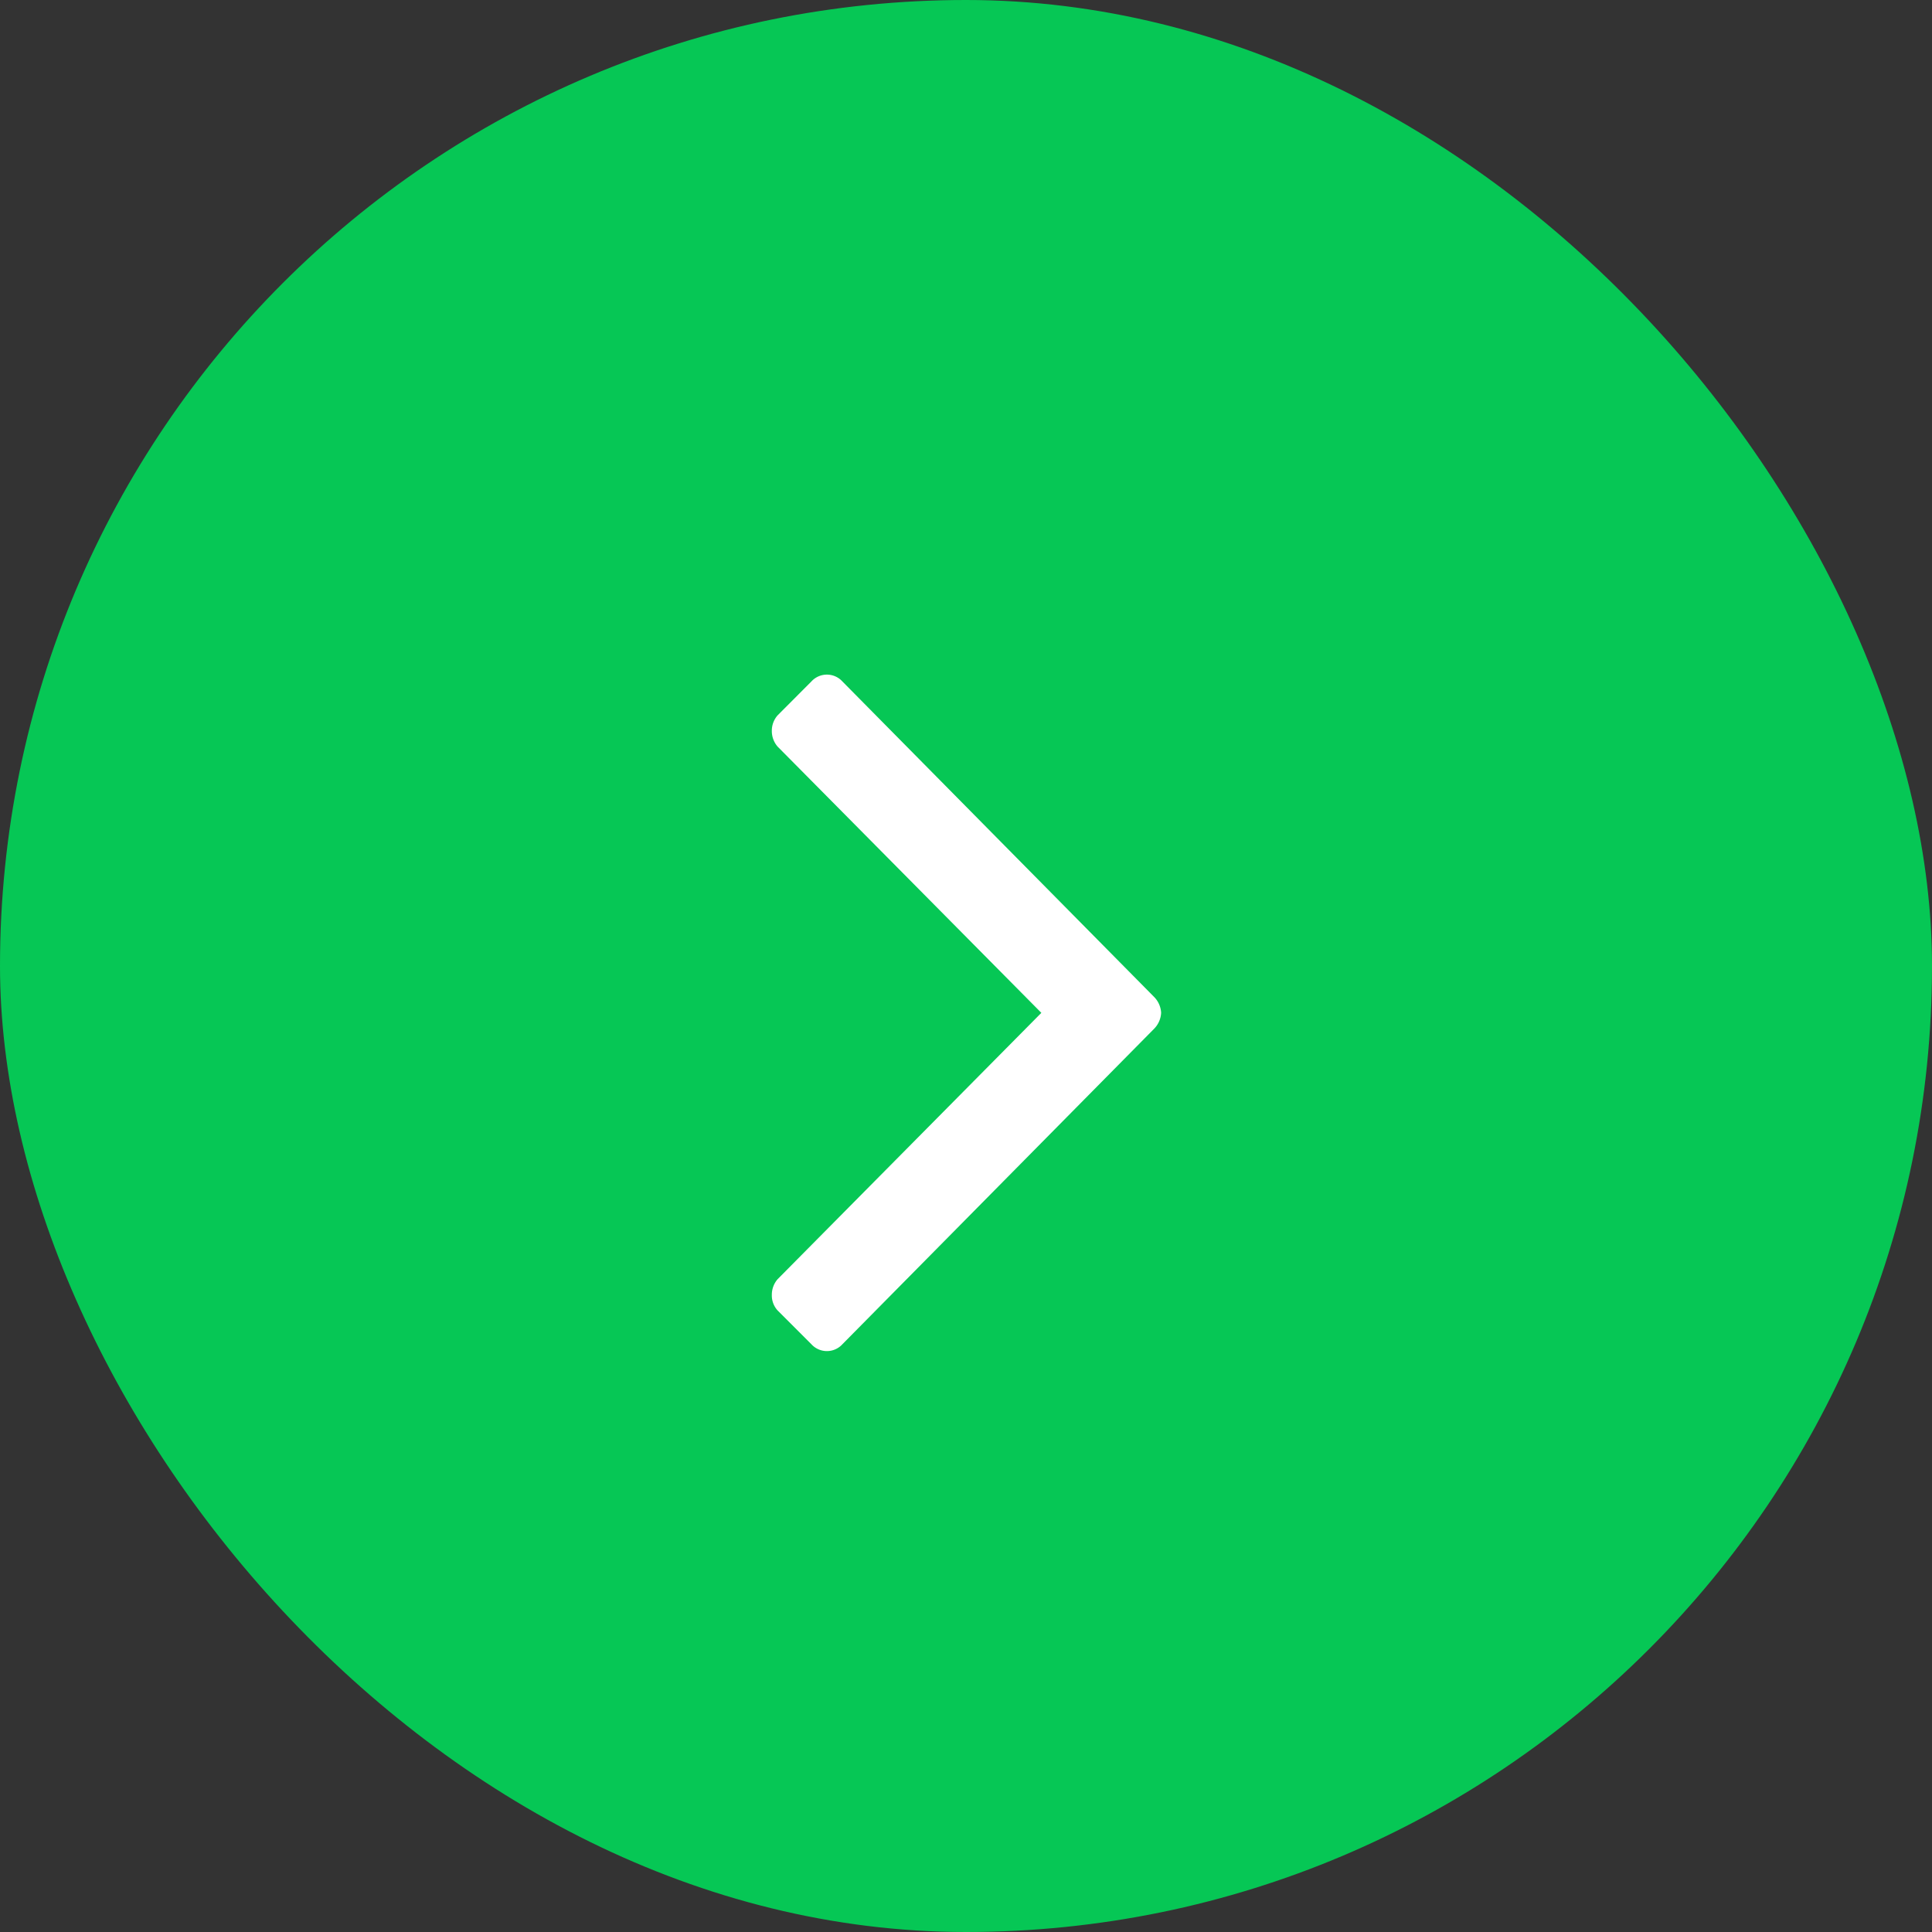
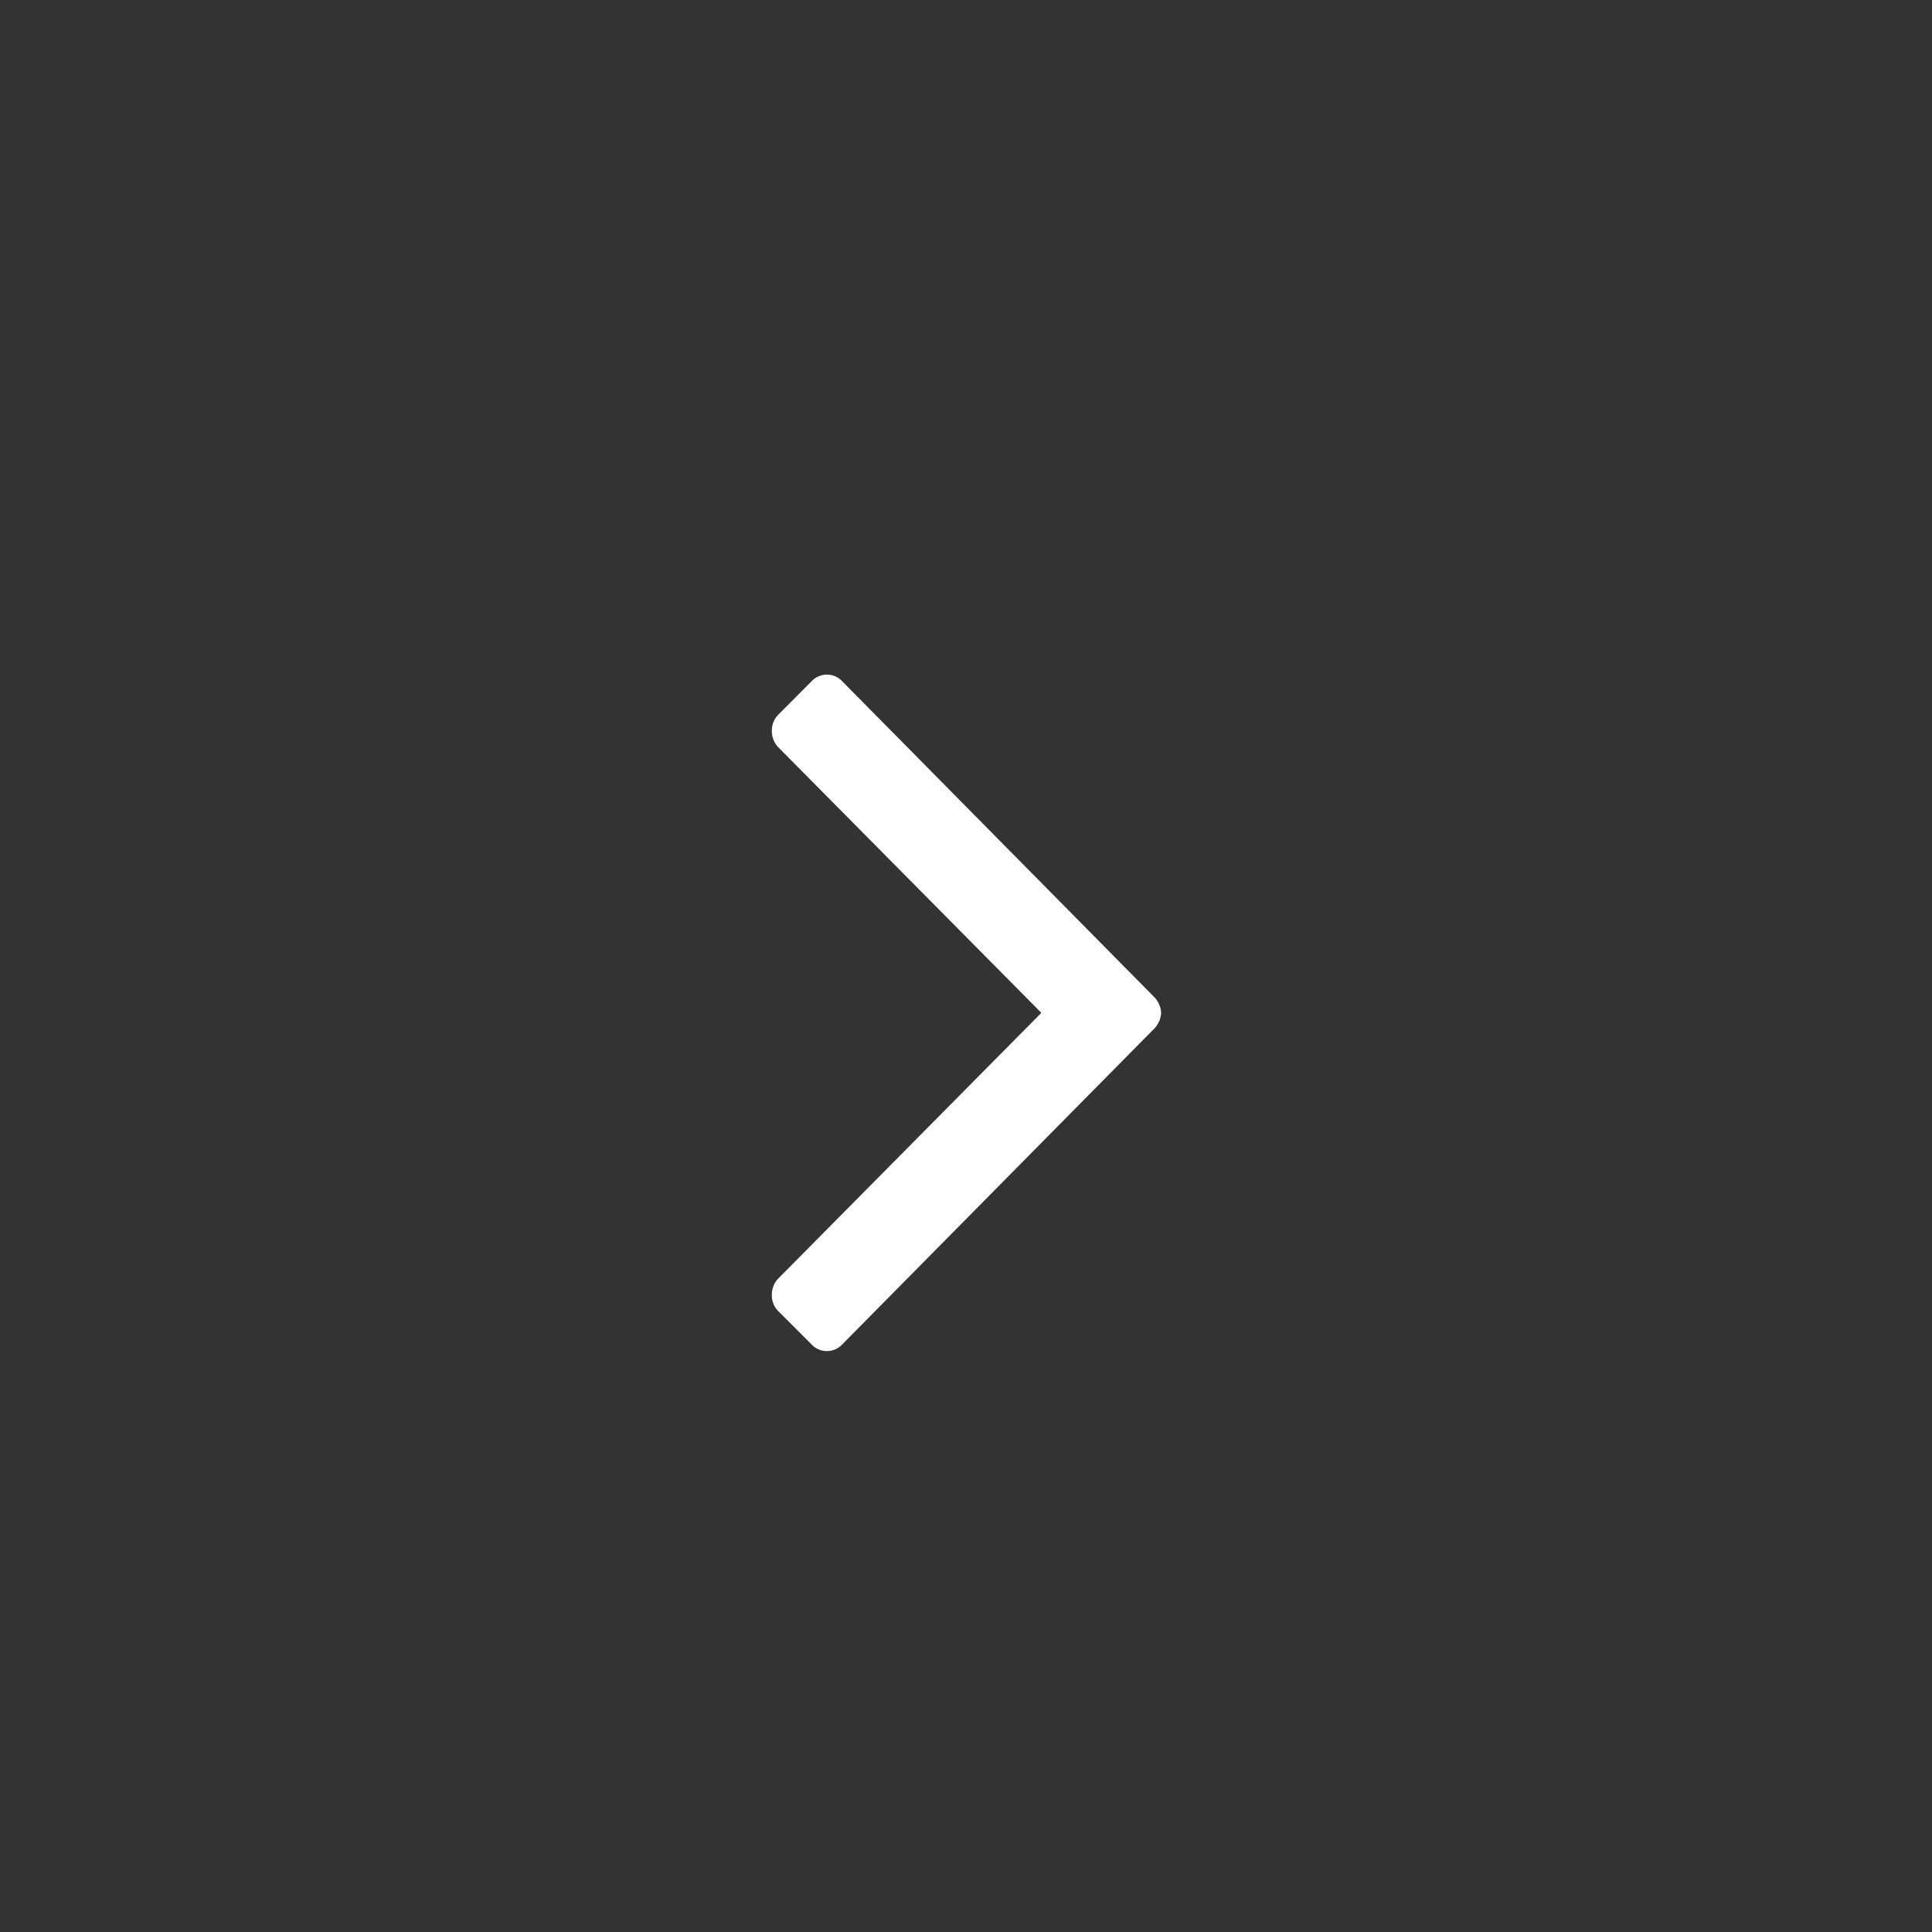
<svg xmlns="http://www.w3.org/2000/svg" id="arw01.svg" width="20" height="20" viewBox="0 0 20 20">
  <rect x="0" y="0" width="20" height="20" fill="#333333" stroke="none" />
  <defs>
    <style>
      .cls-1 {
        fill: #06c755;
      }

      .cls-2 {
        fill: #fff;
        fill-rule: evenodd;
      }
    </style>
  </defs>
-   <rect id="長方形_816" data-name="長方形 816" class="cls-1" width="20" height="20" rx="10.001" ry="10.001" />
  <path id="_i_class_fa_fa-angle-right_aria-hidden_true_i_" data-name="&lt;i class=&quot;fa fa-angle-right&quot; aria-hidden=&quot;true&quot;&gt;&lt;/i&gt;" class="cls-2" d="M2180.02,59.484a0.253,0.253,0,0,0-.07-0.161l-3.23-3.269a0.217,0.217,0,0,0-.32,0l-0.35.351a0.24,0.24,0,0,0-.06.161,0.245,0.245,0,0,0,.06.163l2.73,2.756-2.73,2.757a0.245,0.245,0,0,0-.06.163,0.23,0.23,0,0,0,.06.161l0.35,0.35a0.217,0.217,0,0,0,.32,0l3.23-3.269A0.253,0.253,0,0,0,2180.02,59.484Z" transform="translate(-2168 -49)" />
</svg>